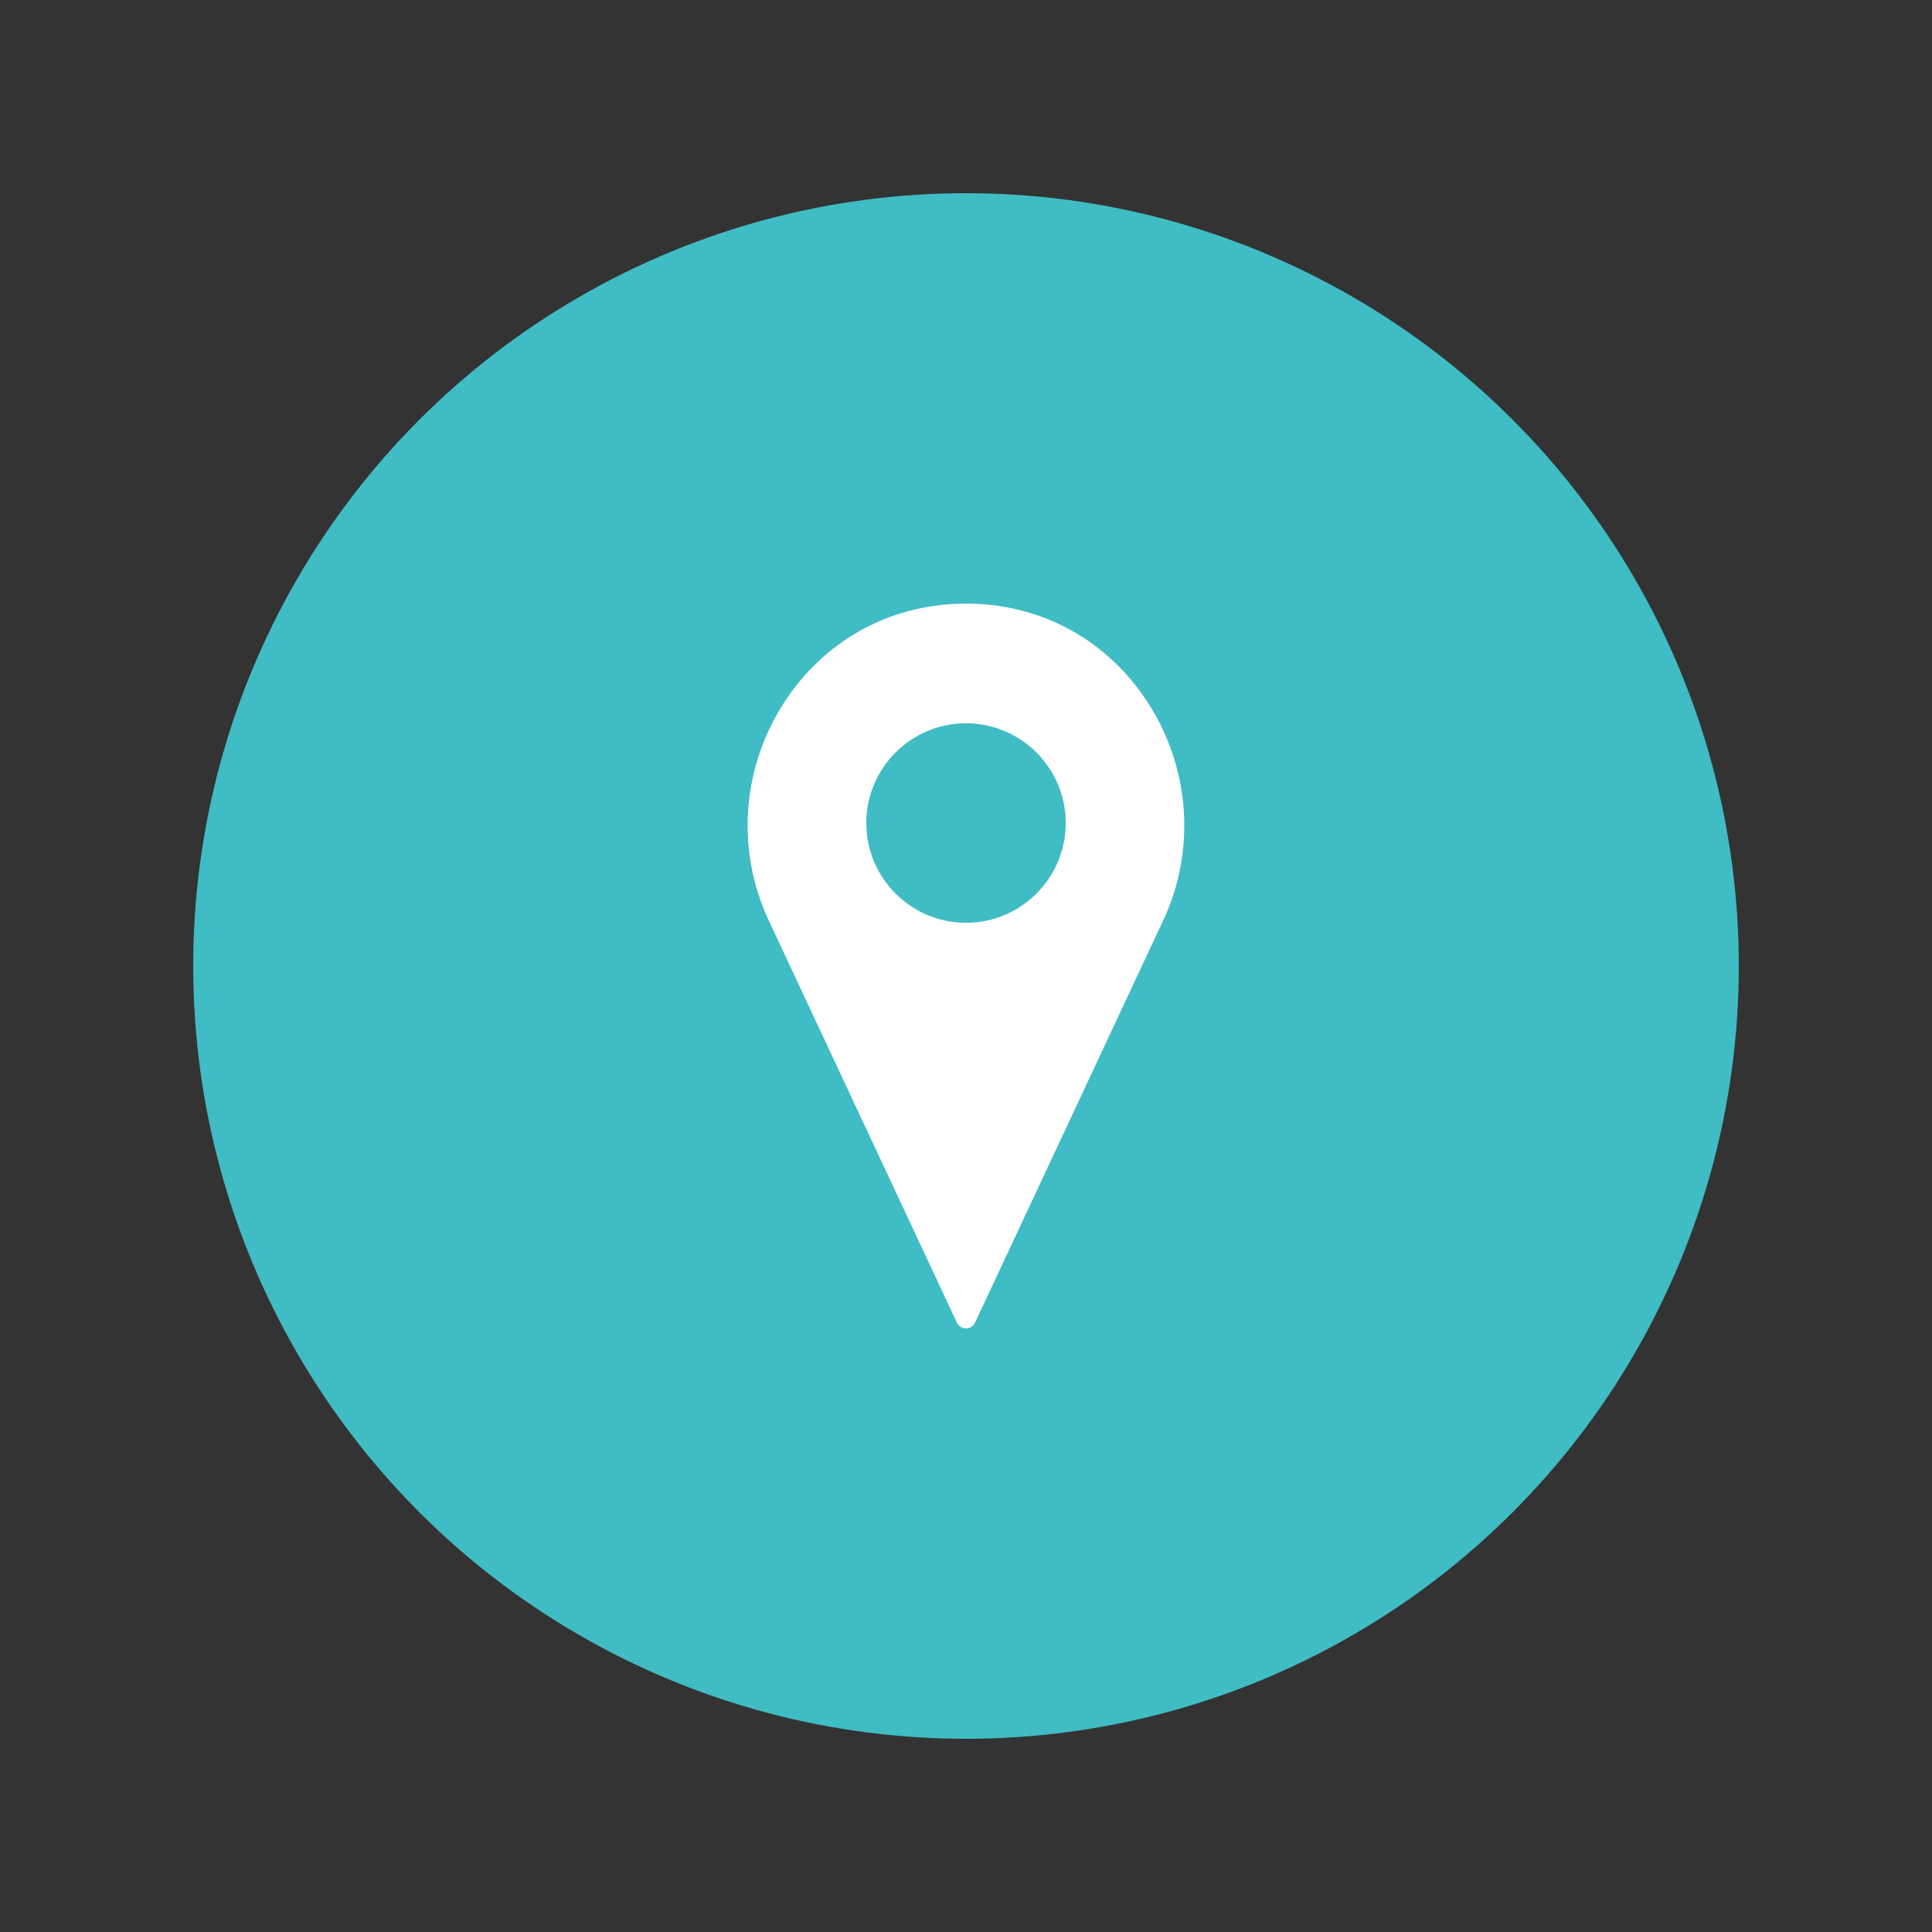
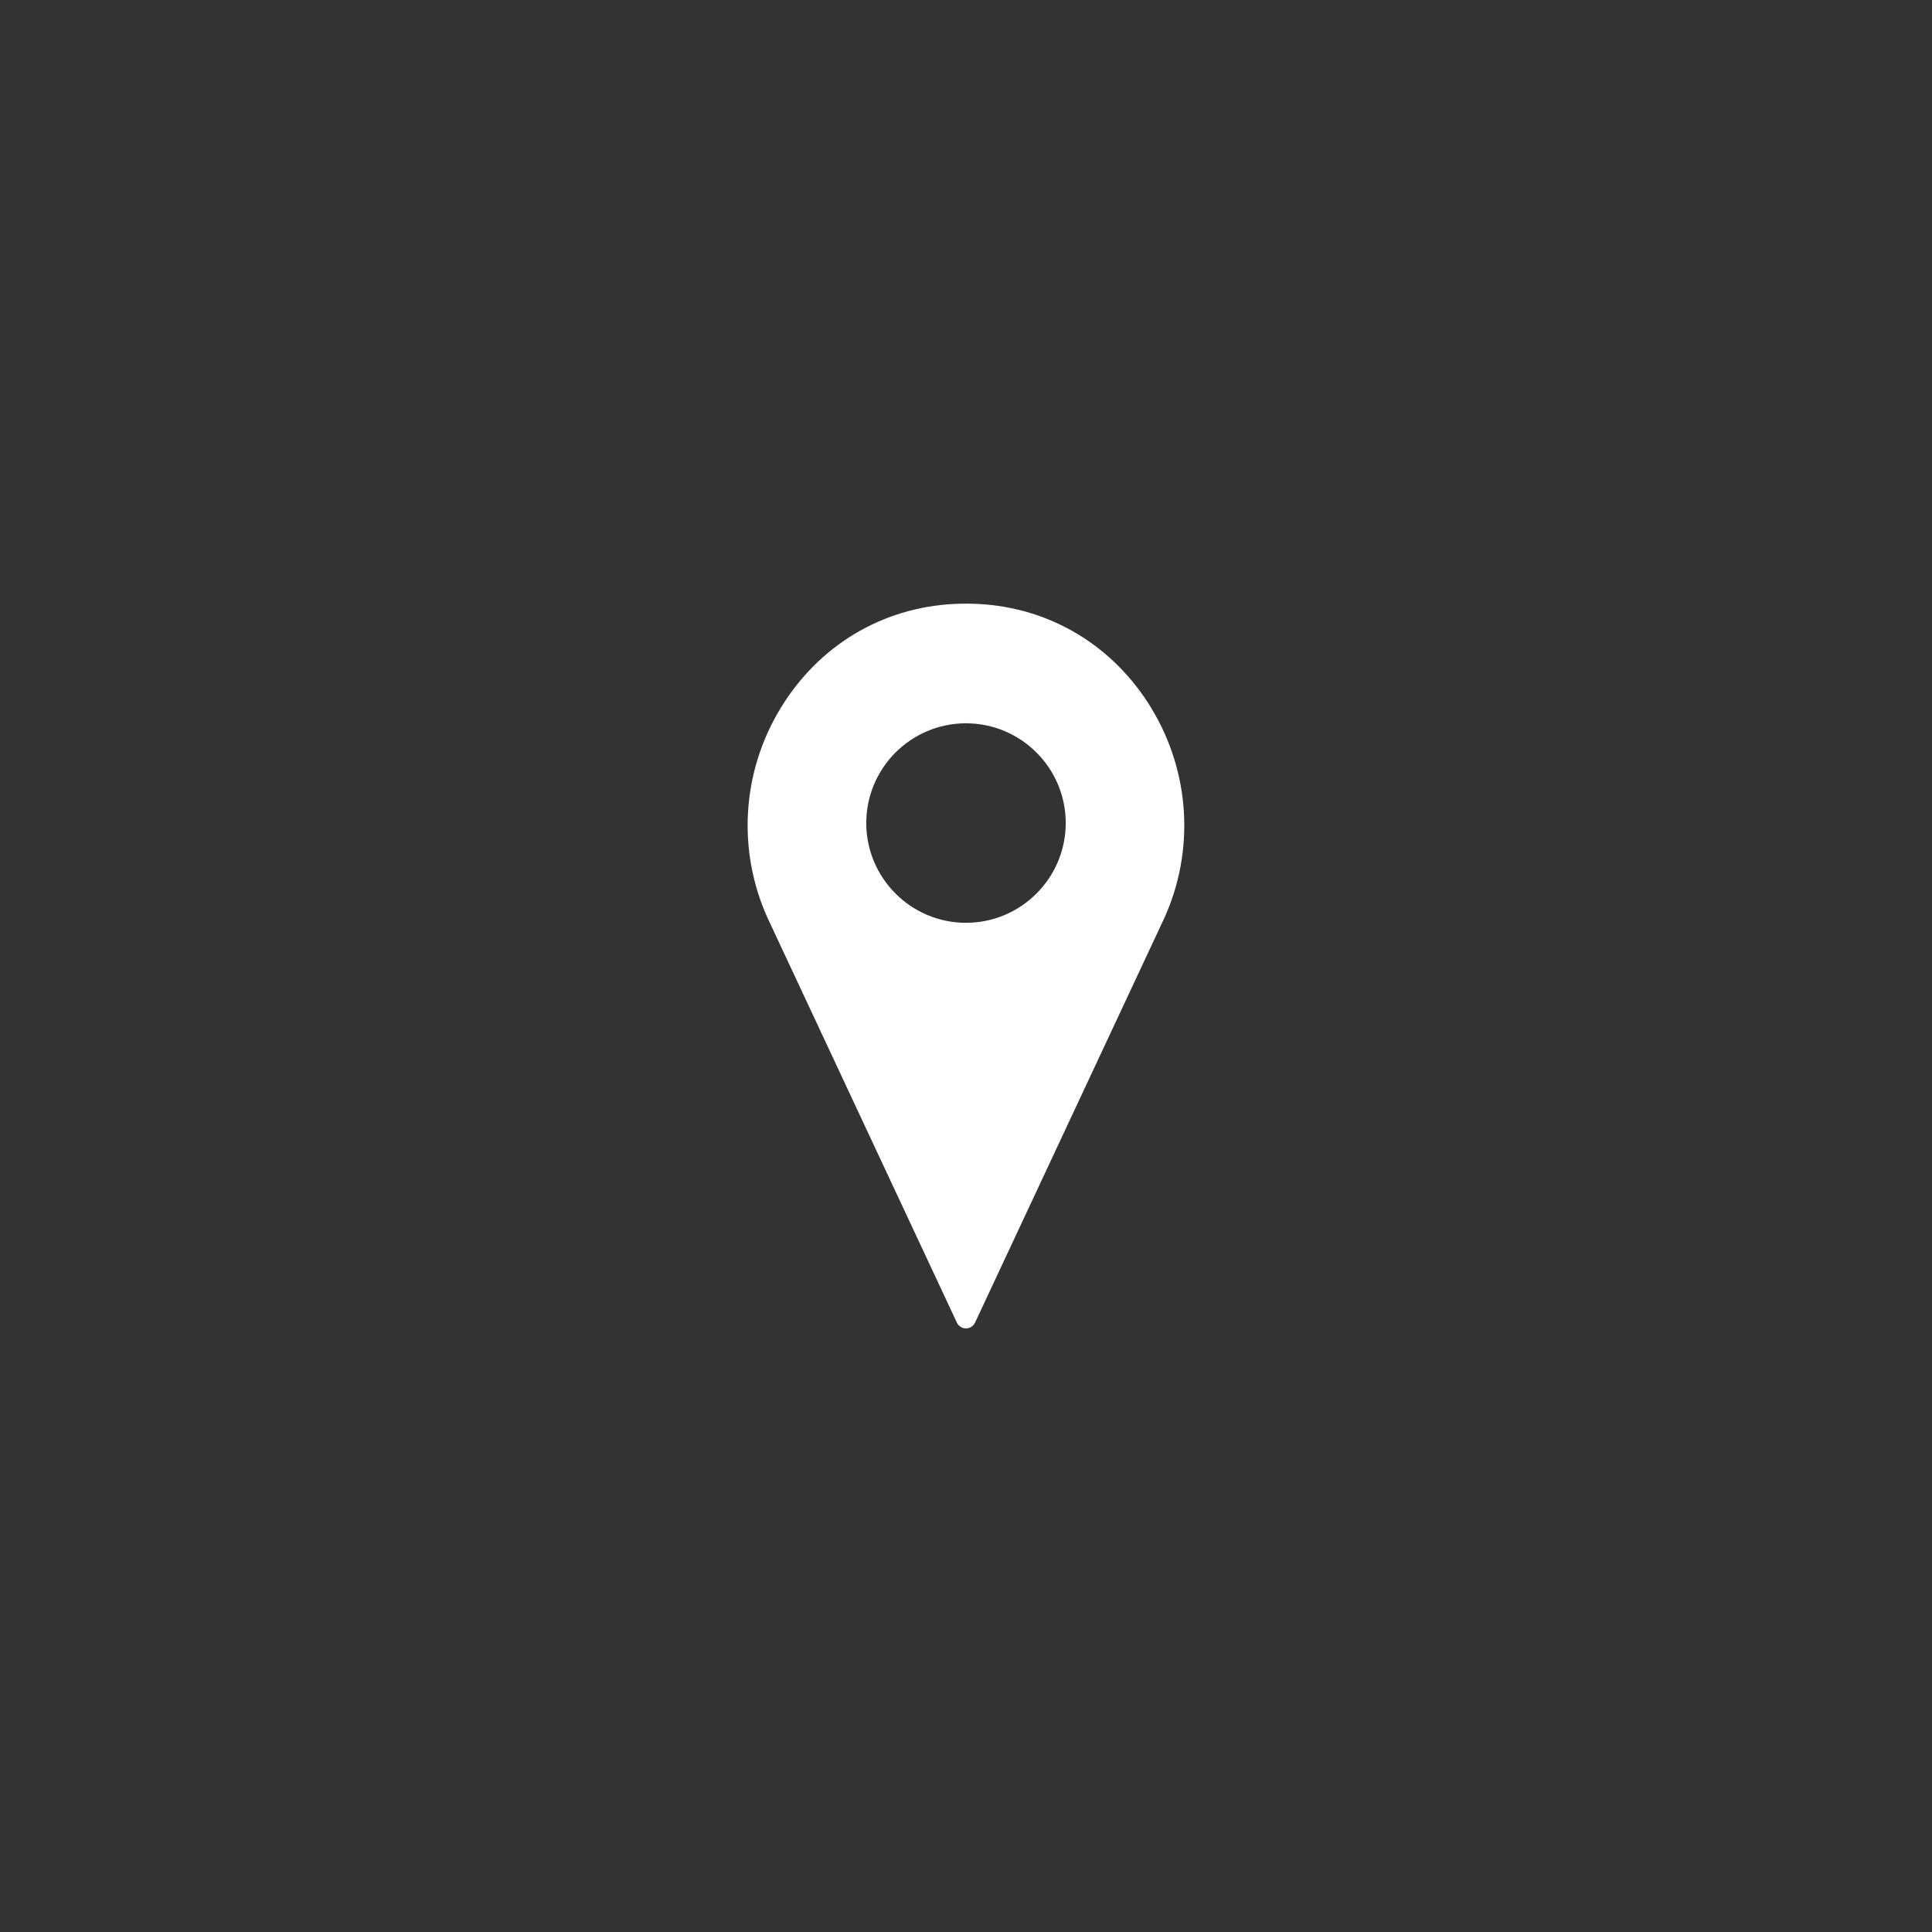
<svg xmlns="http://www.w3.org/2000/svg" id="Layer_1" data-name="Layer 1" viewBox="0 0 500 500">
  <rect x="0" y="0" width="500" height="500" fill="#333333" stroke="none" />
  <defs>
    <style>      .cls-1 {        fill: #fff;      }      .cls-2 {        fill: #40bcc4;      }    </style>
  </defs>
-   <circle class="cls-2" cx="250" cy="250" r="200" />
  <path class="cls-1" d="m297.99,183.3c-9.85-16.21-26.2-26.05-44.88-27-2.06-.1-4.16-.1-6.23,0-18.67.95-35.03,10.79-44.88,27-10.06,16.55-11.28,36.9-3.26,54.47l48.9,104.52c.43.91,1.35,1.5,2.35,1.5s1.93-.58,2.35-1.5l48.91-104.54c8.01-17.54,6.78-37.9-3.27-54.45Zm-47.99,55.52c-14.23,0-25.81-11.58-25.81-25.82s11.58-25.81,25.81-25.81,25.81,11.58,25.81,25.81-11.58,25.82-25.81,25.82Z" />
</svg>